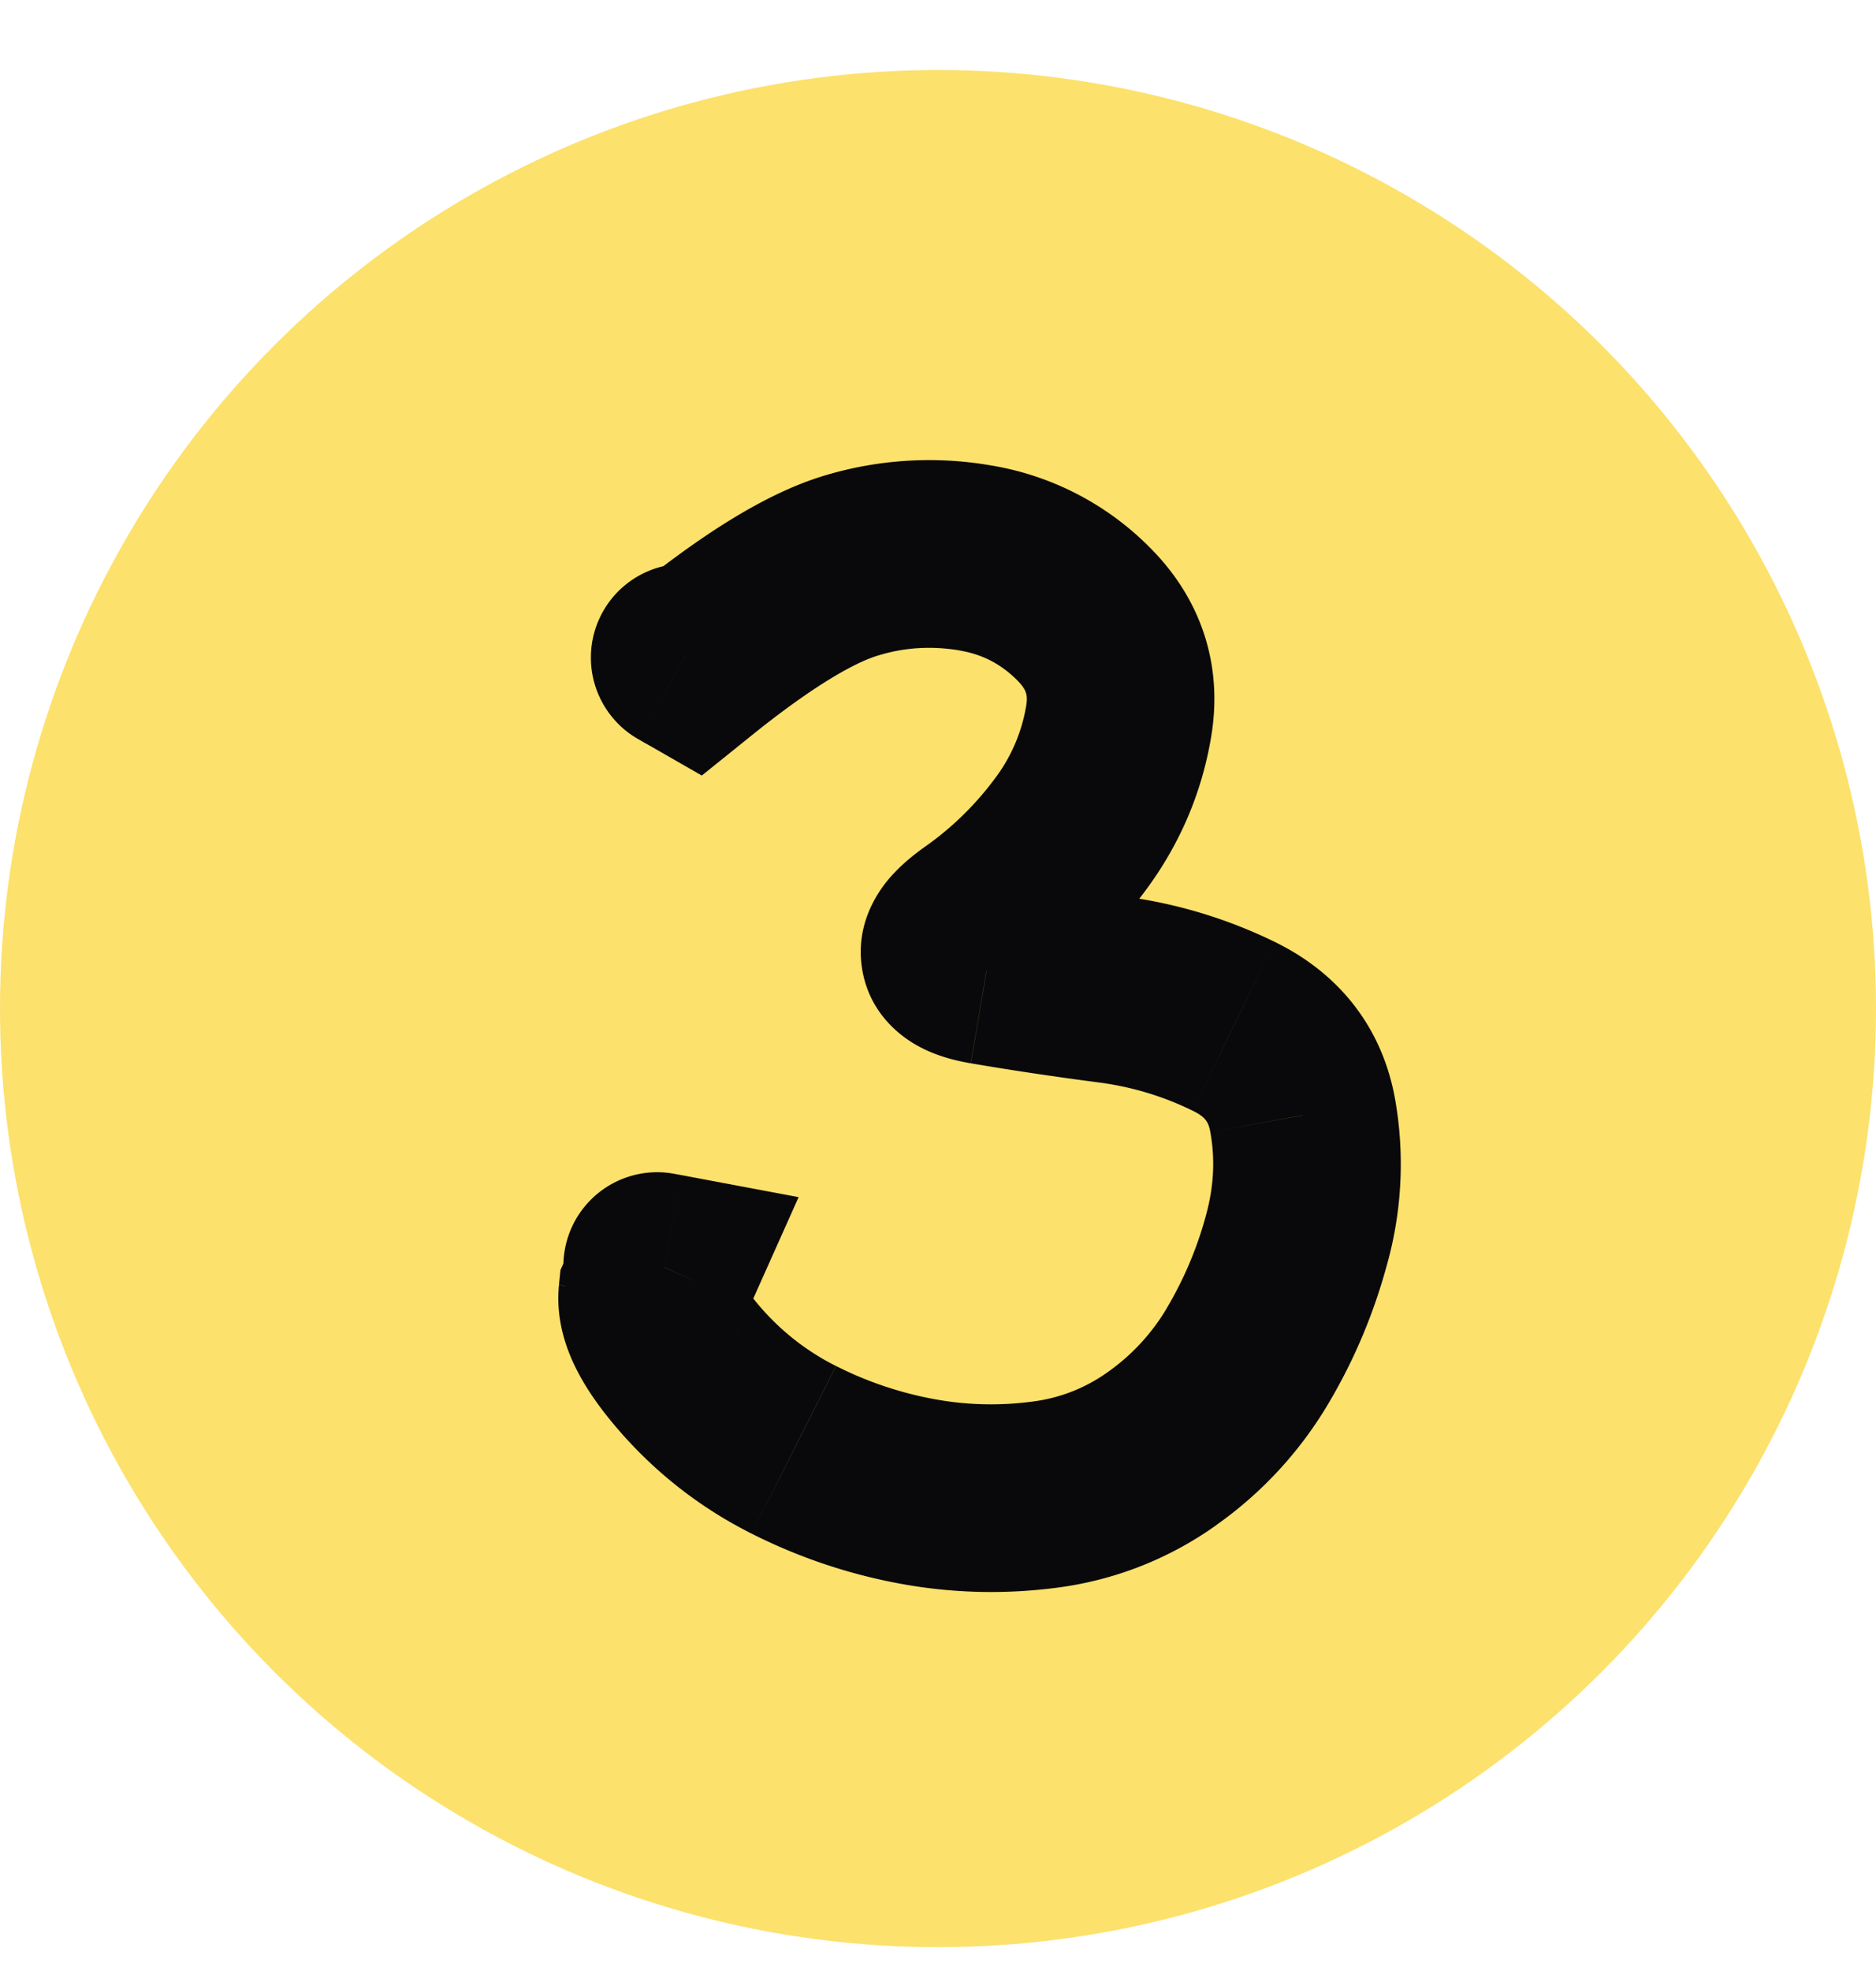
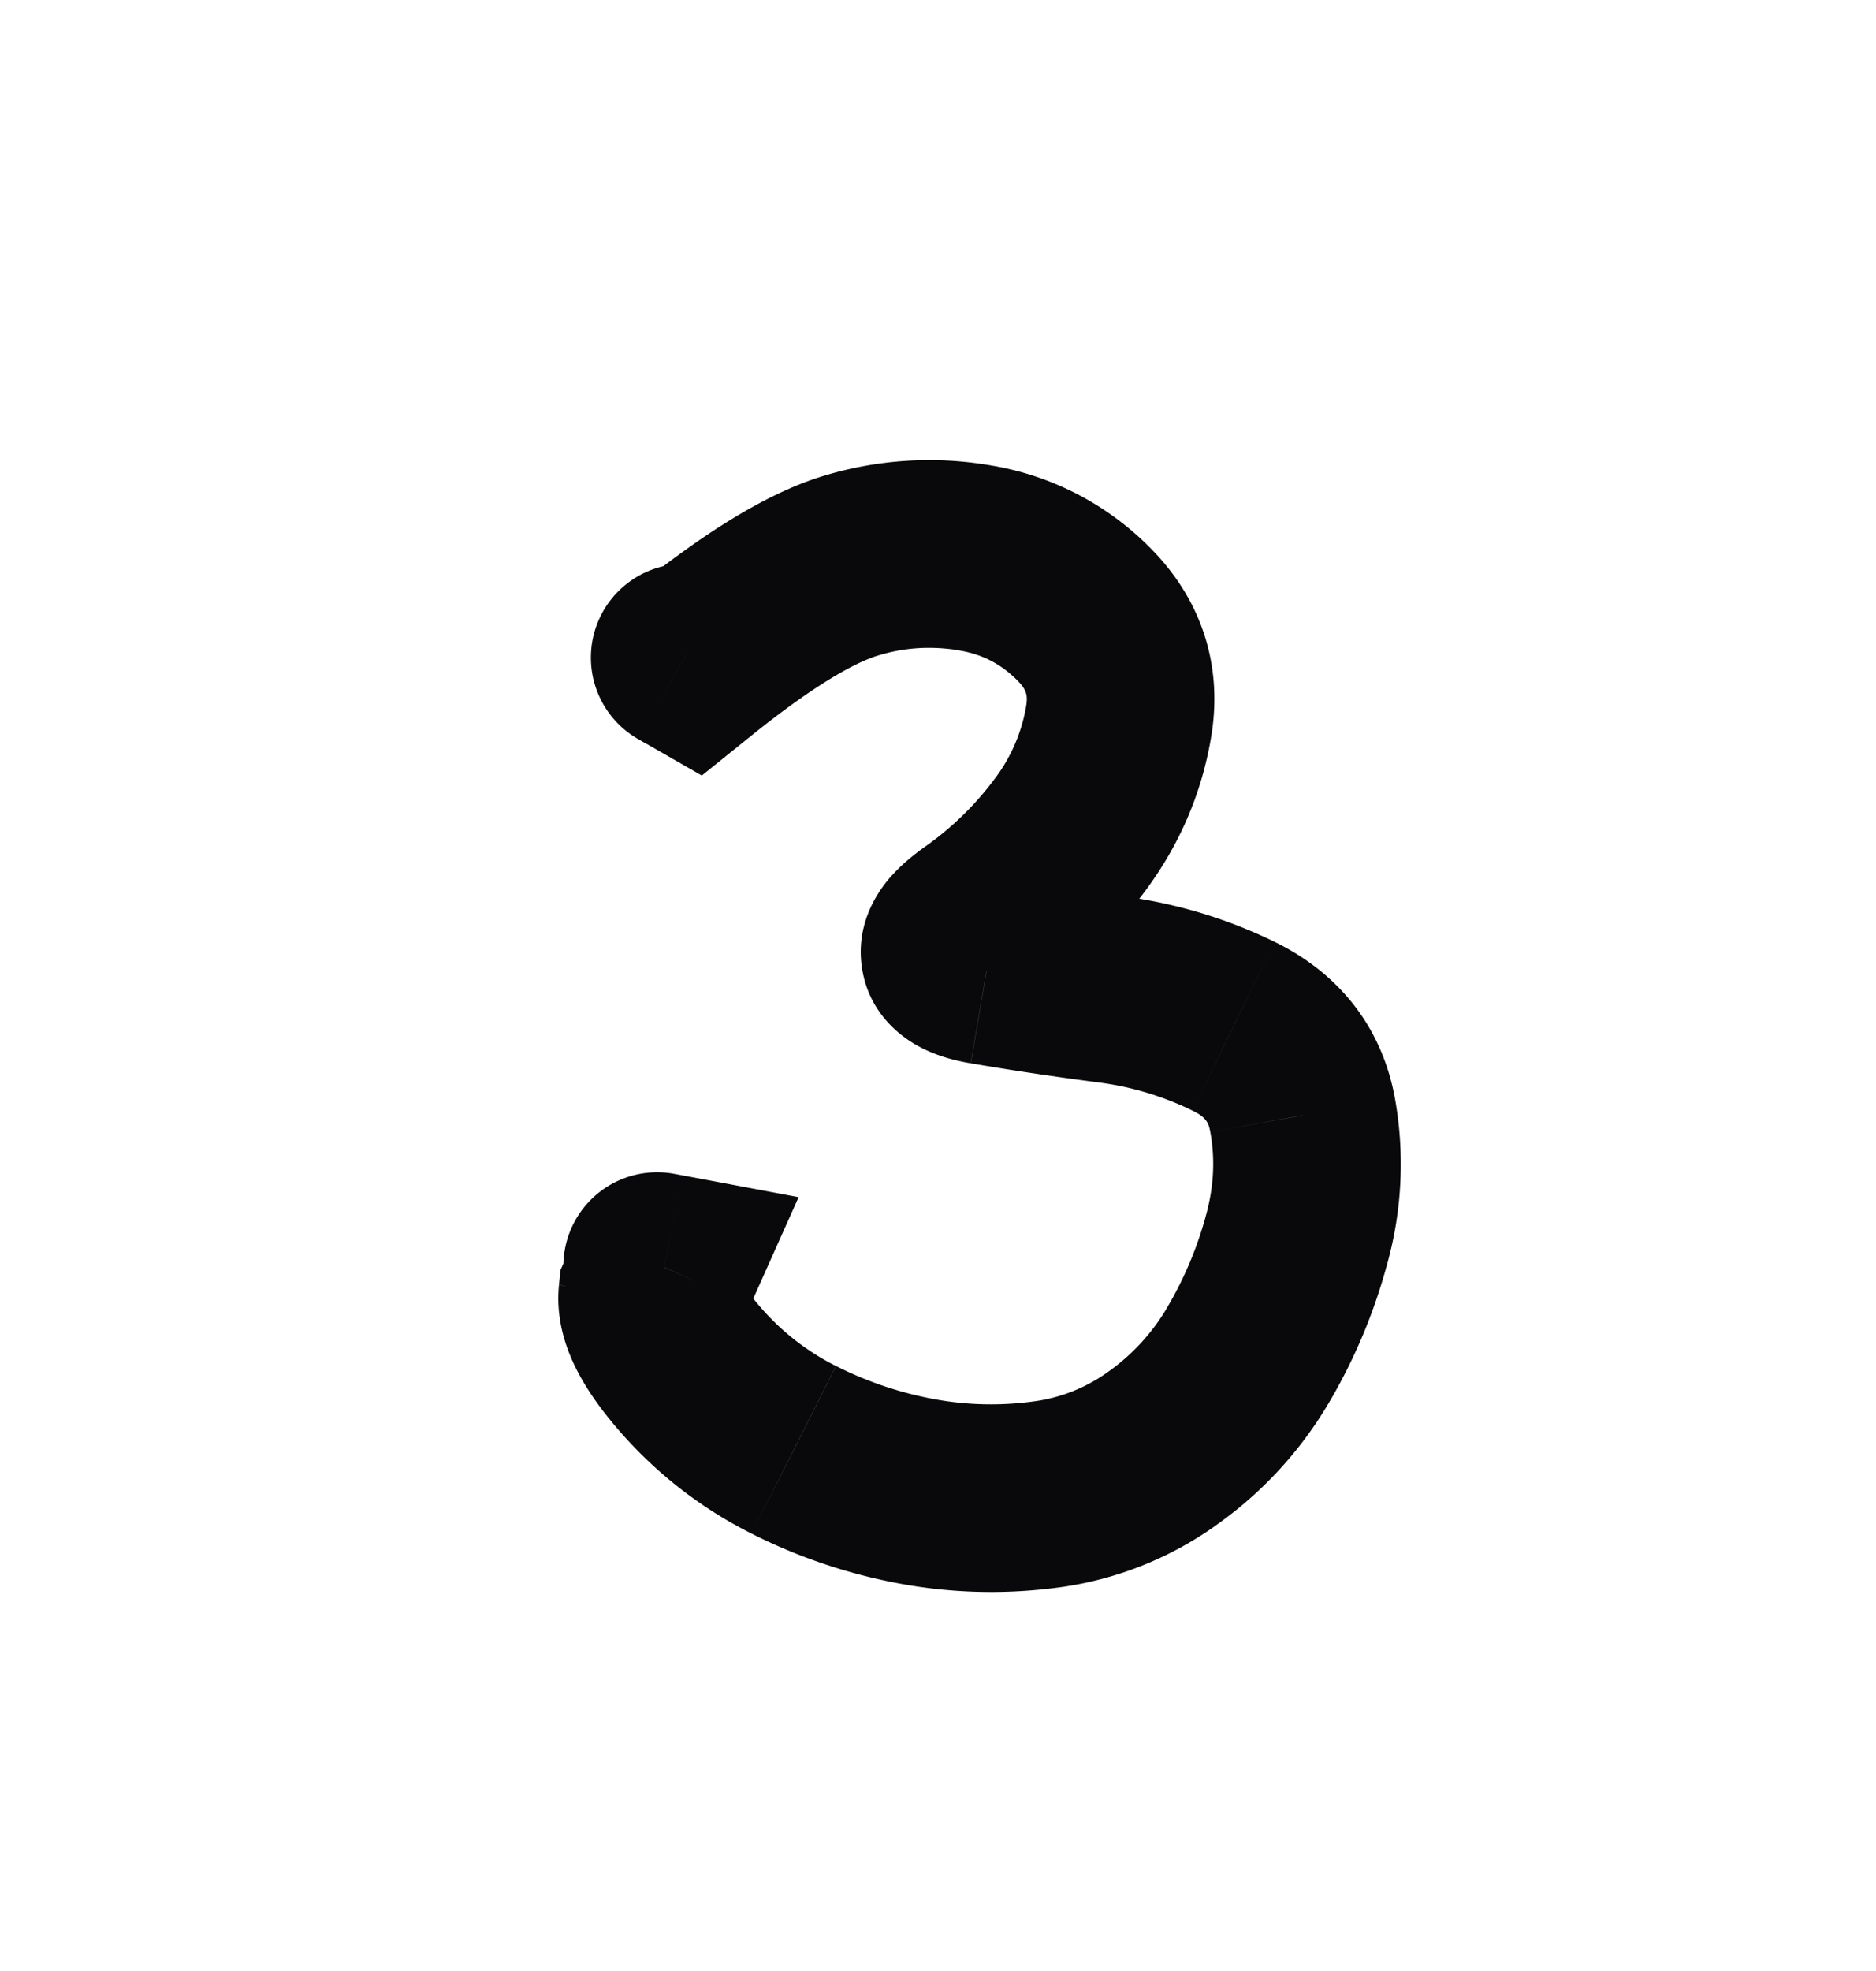
<svg xmlns="http://www.w3.org/2000/svg" width="20" height="21" fill="none" viewBox="0 0 20 21">
-   <circle cx="10" cy="10.746" r="10" fill="#FCE16C" />
-   <path fill="#09090B" d="M7.797 6.139a1 1 0 0 0-.995 1.735l.995-1.735Zm-.41.917-.498.867.593.34.532-.428-.627-.779Zm1.679-1.028-.292-.956.292.956Zm2.485.512-.707.708.707-.708Zm-.143 2.354.802.597-.802-.597Zm-.97.944-.576-.817.577.817Zm3.45 2.045.984-.177-.984.177Zm-.062 1.313.966.258-.966-.259Zm-1.435 2.236-.58-.814.58.814Zm-1.253.493-.131-.992.13.992Zm-2.676-.478-.45.892.45-.892Zm-1.079-.83.747-.664-.747.665Zm-.429-.824-.913-.408-.066.147-.016.16.995.101Zm.13-.29.912.41.518-1.158-1.246-.234-.184.983Zm.086-1a1 1 0 0 0-.37 1.965l.37-1.965Zm.13-5.497-.498.868.087.05.498-.868.497-.867-.087-.05-.497.867Zm.087.05.627.779c.664-.535 1.101-.776 1.344-.85l-.292-.957-.292-.956c-.622.19-1.304.633-2.014 1.205l.627.779Zm1.679-1.028.292.957c.282-.087.567-.105.867-.056l.165-.986.164-.986a3.863 3.863 0 0 0-1.78.115l.292.956Zm1.323-.085-.164.987c.245.04.443.142.62.318l.706-.708.706-.708a3.093 3.093 0 0 0-1.703-.875l-.165.986Zm1.162.597-.707.708c.101.1.114.16.096.273l.986.165.986.165c.129-.769-.109-1.474-.655-2.019l-.706.708Zm.375 1.146-.986-.165a1.763 1.763 0 0 1-.335.776l.803.597.802.597c.365-.49.602-1.04.702-1.64l-.986-.165Zm-.518 1.208-.803-.597a3.26 3.26 0 0 1-.743.724l.577.817.576.817a5.26 5.26 0 0 0 1.195-1.164l-.802-.597Zm-.97.944-.576-.817c-.127.09-.28.212-.408.37-.112.14-.335.471-.264.925.075.486.423.737.613.837.194.104.396.15.546.176l.168-.986.168-.986c-.063-.01-.024-.012.057.03a.85.85 0 0 1 .424.622.82.82 0 0 1-.154.636c-.04.05-.057.053.003.01l-.576-.817Zm.08.505-.168.986c.44.075.895.143 1.364.204l.13-.991.13-.992a33.935 33.935 0 0 1-1.29-.193l-.167.986Zm1.326.199-.13.991c.352.046.684.146.999.3l.438-.9.438-.898a5.211 5.211 0 0 0-1.615-.485l-.13.992Zm1.307.392-.438.899c.143.069.172.127.19.228l.985-.178.984-.177c-.138-.763-.599-1.338-1.283-1.671l-.438.899Zm.737.95-.985.177c.051.28.04.568-.043.876l.966.258.966.26a3.971 3.971 0 0 0 .08-1.749l-.984.177Zm-.062 1.311-.966-.258a3.96 3.96 0 0 1-.42.999l.861.51.86.51c.279-.47.489-.971.631-1.502l-.966-.259Zm-.525 1.25-.86-.51a2.21 2.21 0 0 1-.63.683l.58.814.58.814a4.21 4.21 0 0 0 1.19-1.29l-.86-.51Zm-.91.987-.58-.814a1.748 1.748 0 0 1-.804.315l.13.992.132.991a3.748 3.748 0 0 0 1.703-.67l-.58-.814Zm-1.253.493-.131-.992a3.325 3.325 0 0 1-1.058-.028l-.185.983-.185.982c.56.105 1.124.12 1.69.046l-.131-.991Zm-1.374-.037.185-.983a3.868 3.868 0 0 1-1.036-.351l-.45.893-.452.892a5.87 5.87 0 0 0 1.568.531l.185-.982Zm-1.302-.441.45-.893a2.612 2.612 0 0 1-.782-.601l-.747.665-.747.665c.39.438.85.792 1.375 1.056l.451-.892Zm-1.079-.83.747-.664a2.21 2.21 0 0 1-.137-.168.779.779 0 0 1-.06-.093c-.009-.017-.002-.009.005.021.008.032.02.095.011.18l-.995-.1-.995-.1c-.037.37.08.693.2.922.123.237.293.46.477.668l.747-.665Zm-.429-.824.913.409.13-.29-.913-.408-.913-.408-.13.289.913.408Zm.13-.29.184-.982-.098-.018-.185.982-.184.983.098.019.185-.983Z" />
+   <path fill="#09090B" d="M7.797 6.139a1 1 0 0 0-.995 1.735l.995-1.735Zm-.41.917-.498.867.593.34.532-.428-.627-.779Zm1.679-1.028-.292-.956.292.956Zm2.485.512-.707.708.707-.708Zm-.143 2.354.802.597-.802-.597Zm-.97.944-.576-.817.577.817Zm3.45 2.045.984-.177-.984.177Zm-.062 1.313.966.258-.966-.259Zm-1.435 2.236-.58-.814.58.814Zm-1.253.493-.131-.992.13.992Zm-2.676-.478-.45.892.45-.892Zm-1.079-.83.747-.664-.747.665Zm-.429-.824-.913-.408-.066.147-.016.16.995.101Zm.13-.29.912.41.518-1.158-1.246-.234-.184.983Zm.086-1a1 1 0 0 0-.37 1.965Zm.13-5.497-.498.868.087.05.498-.868.497-.867-.087-.05-.497.867Zm.087.05.627.779c.664-.535 1.101-.776 1.344-.85l-.292-.957-.292-.956c-.622.19-1.304.633-2.014 1.205l.627.779Zm1.679-1.028.292.957c.282-.087.567-.105.867-.056l.165-.986.164-.986a3.863 3.863 0 0 0-1.78.115l.292.956Zm1.323-.085-.164.987c.245.04.443.142.62.318l.706-.708.706-.708a3.093 3.093 0 0 0-1.703-.875l-.165.986Zm1.162.597-.707.708c.101.1.114.16.096.273l.986.165.986.165c.129-.769-.109-1.474-.655-2.019l-.706.708Zm.375 1.146-.986-.165a1.763 1.763 0 0 1-.335.776l.803.597.802.597c.365-.49.602-1.04.702-1.64l-.986-.165Zm-.518 1.208-.803-.597a3.26 3.26 0 0 1-.743.724l.577.817.576.817a5.26 5.26 0 0 0 1.195-1.164l-.802-.597Zm-.97.944-.576-.817c-.127.09-.28.212-.408.37-.112.14-.335.471-.264.925.075.486.423.737.613.837.194.104.396.15.546.176l.168-.986.168-.986c-.063-.01-.024-.012.057.03a.85.85 0 0 1 .424.622.82.82 0 0 1-.154.636c-.04.05-.057.053.003.01l-.576-.817Zm.08.505-.168.986c.44.075.895.143 1.364.204l.13-.991.13-.992a33.935 33.935 0 0 1-1.29-.193l-.167.986Zm1.326.199-.13.991c.352.046.684.146.999.3l.438-.9.438-.898a5.211 5.211 0 0 0-1.615-.485l-.13.992Zm1.307.392-.438.899c.143.069.172.127.19.228l.985-.178.984-.177c-.138-.763-.599-1.338-1.283-1.671l-.438.899Zm.737.95-.985.177c.051.28.04.568-.043.876l.966.258.966.26a3.971 3.971 0 0 0 .08-1.749l-.984.177Zm-.062 1.311-.966-.258a3.96 3.96 0 0 1-.42.999l.861.51.86.51c.279-.47.489-.971.631-1.502l-.966-.259Zm-.525 1.25-.86-.51a2.21 2.21 0 0 1-.63.683l.58.814.58.814a4.21 4.21 0 0 0 1.19-1.29l-.86-.51Zm-.91.987-.58-.814a1.748 1.748 0 0 1-.804.315l.13.992.132.991a3.748 3.748 0 0 0 1.703-.67l-.58-.814Zm-1.253.493-.131-.992a3.325 3.325 0 0 1-1.058-.028l-.185.983-.185.982c.56.105 1.124.12 1.69.046l-.131-.991Zm-1.374-.037.185-.983a3.868 3.868 0 0 1-1.036-.351l-.45.893-.452.892a5.87 5.87 0 0 0 1.568.531l.185-.982Zm-1.302-.441.45-.893a2.612 2.612 0 0 1-.782-.601l-.747.665-.747.665c.39.438.85.792 1.375 1.056l.451-.892Zm-1.079-.83.747-.664a2.21 2.21 0 0 1-.137-.168.779.779 0 0 1-.06-.093c-.009-.017-.002-.009.005.021.008.032.02.095.011.18l-.995-.1-.995-.1c-.037.37.08.693.2.922.123.237.293.46.477.668l.747-.665Zm-.429-.824.913.409.13-.29-.913-.408-.913-.408-.13.289.913.408Zm.13-.29.184-.982-.098-.018-.185.982-.184.983.098.019.185-.983Z" />
</svg>